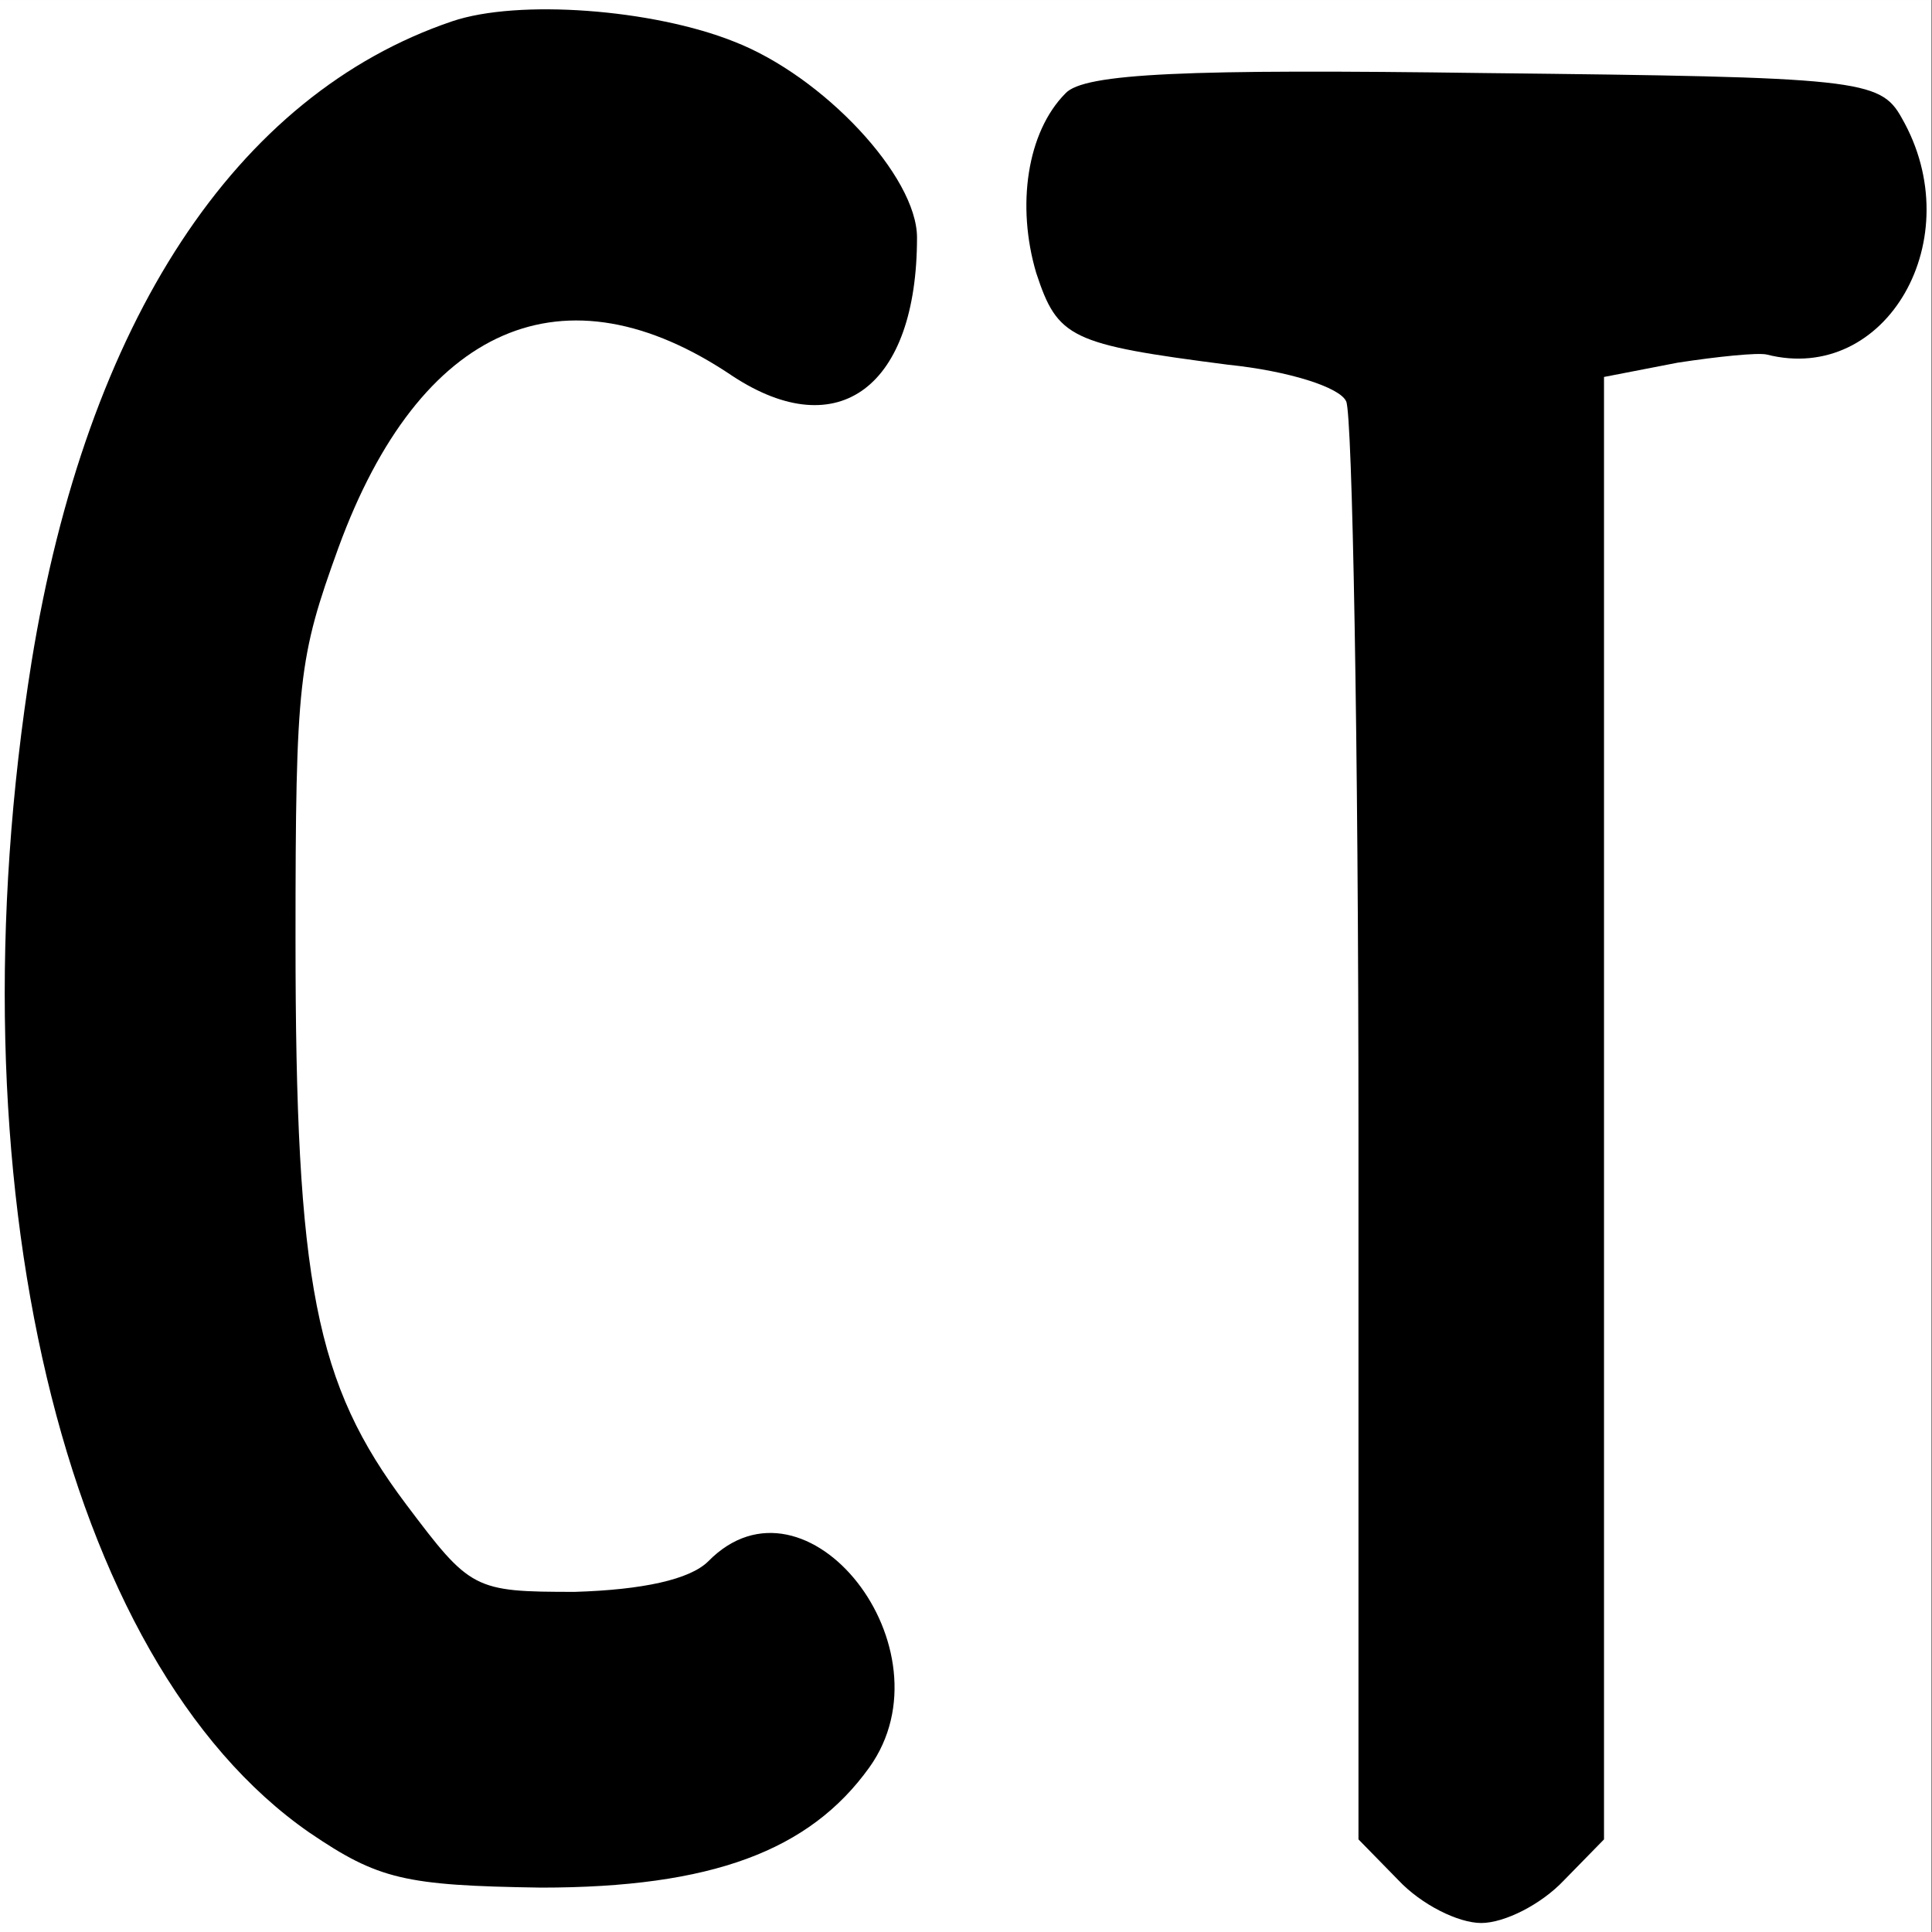
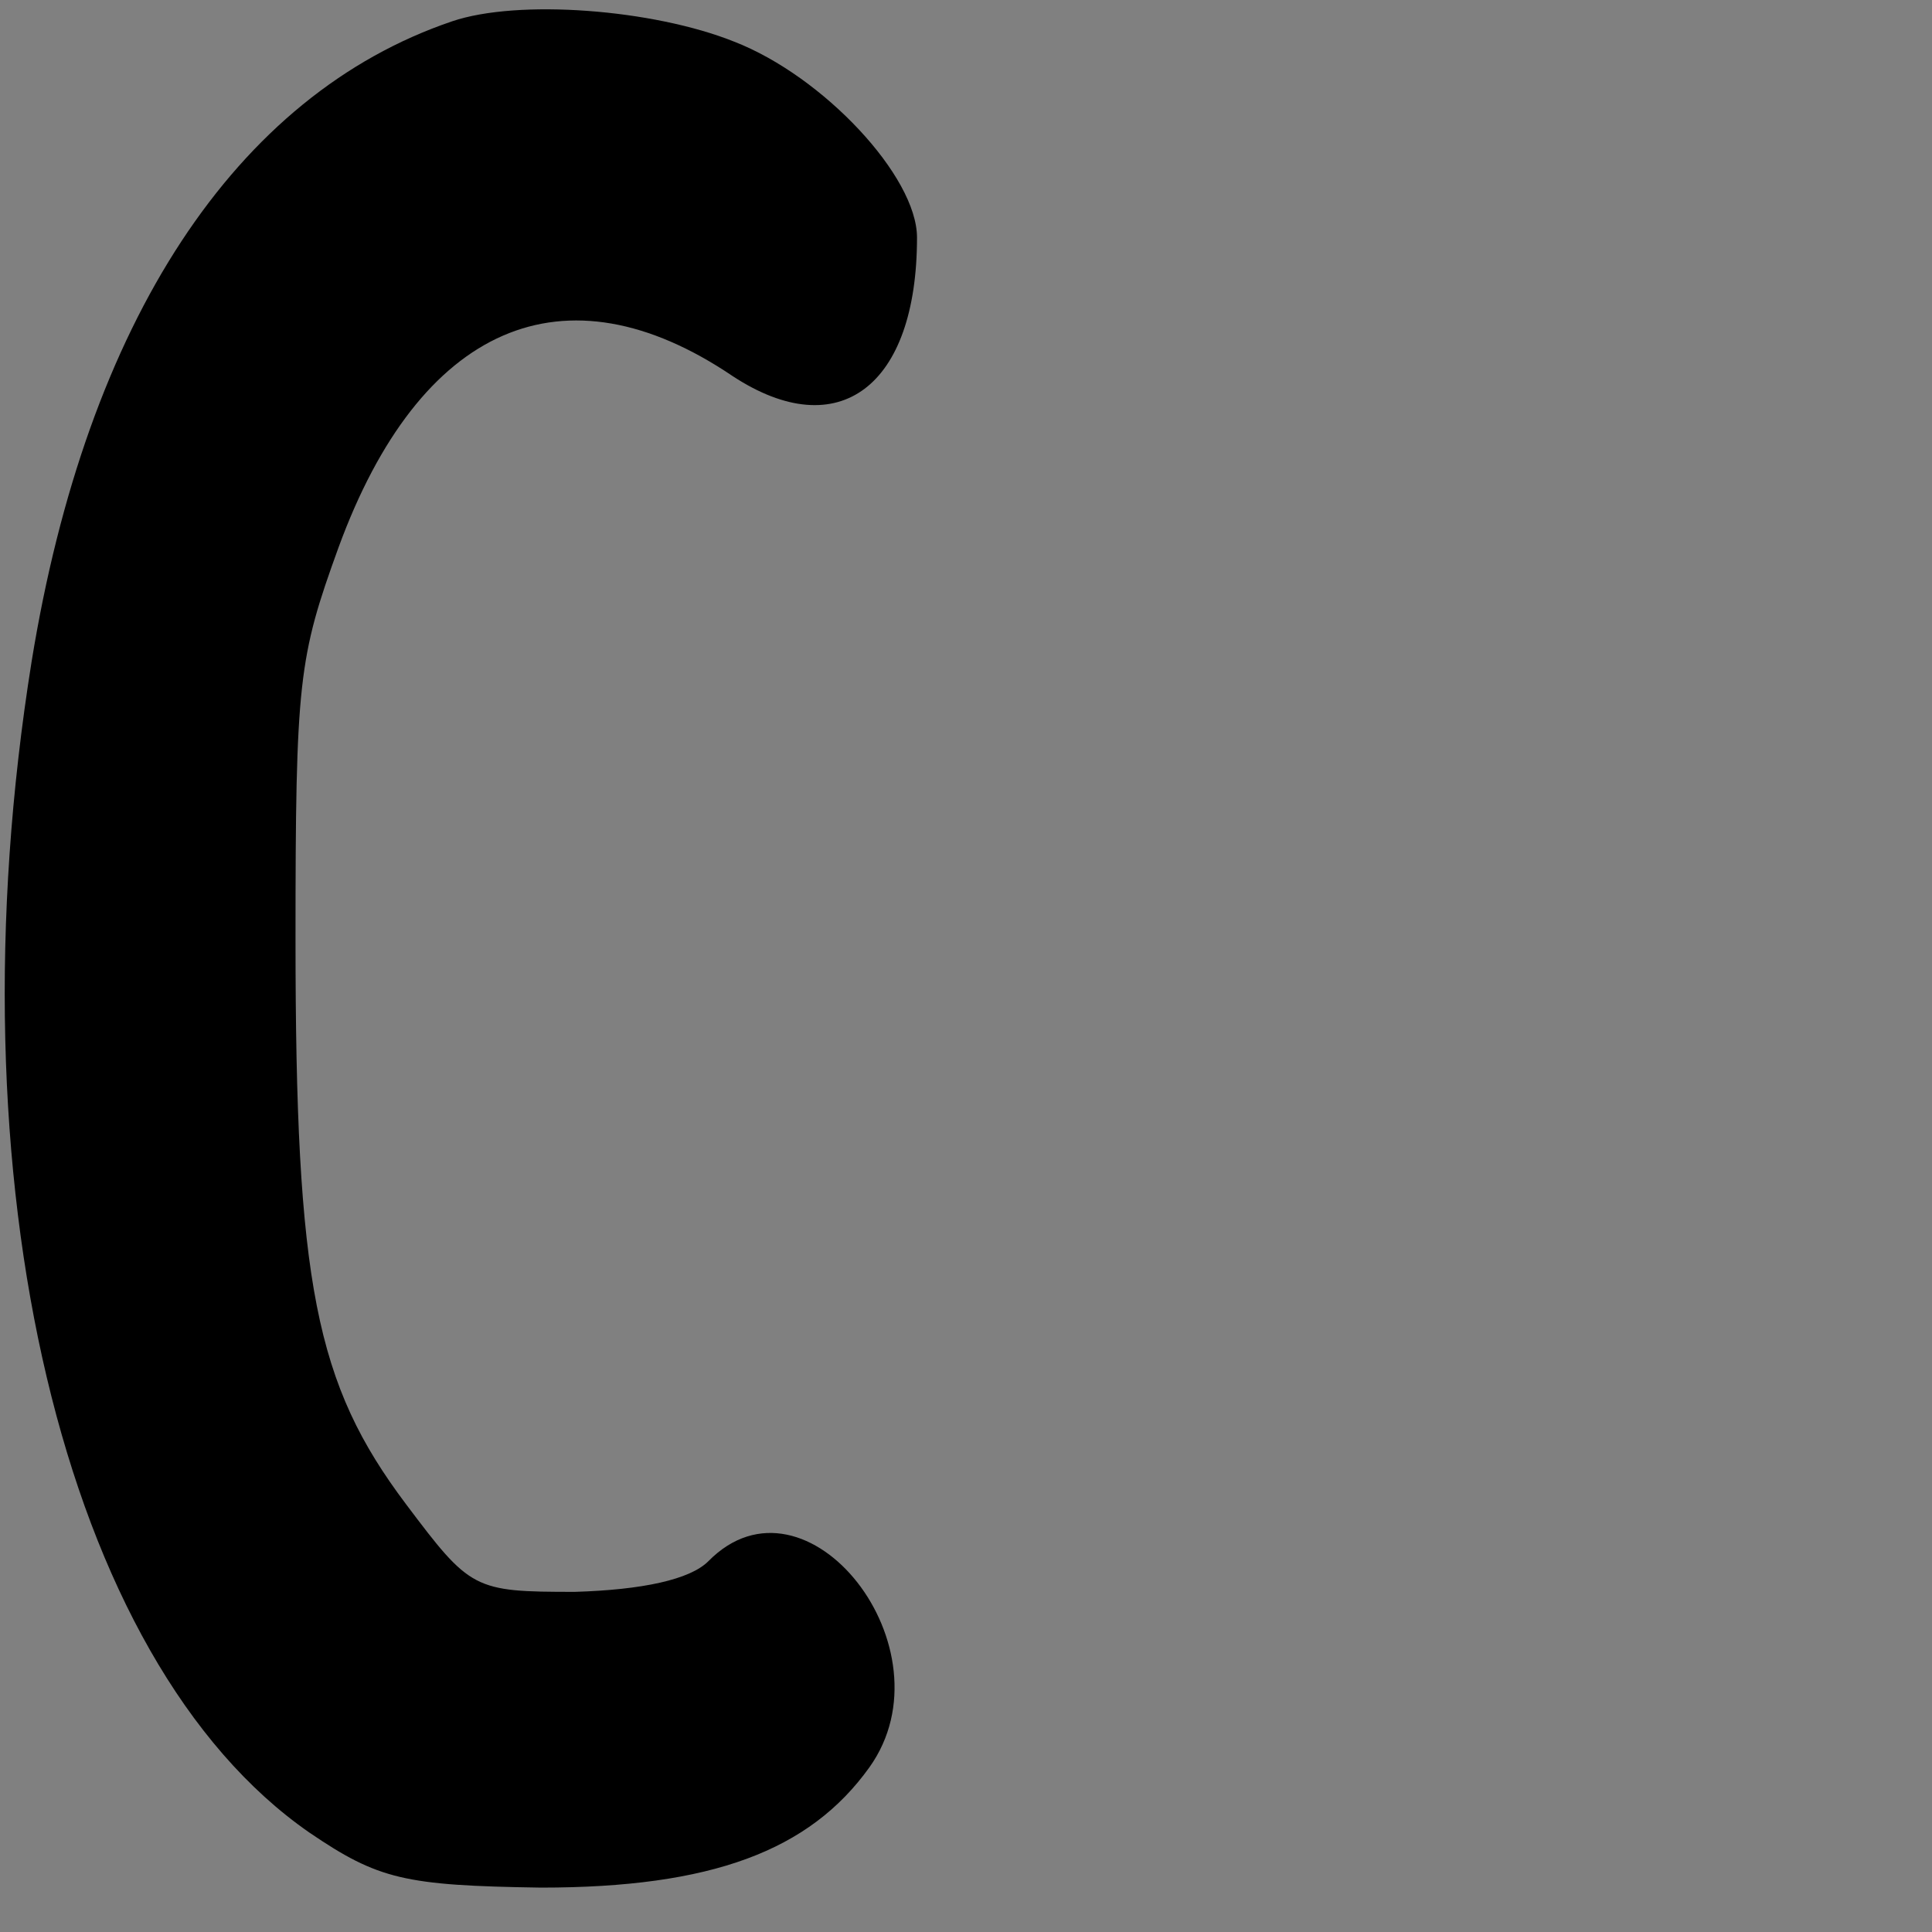
<svg xmlns="http://www.w3.org/2000/svg" width="70pt" height="70pt" preserveAspectRatio="xMidYMid" version="1.0" viewBox="0 0 70 70">
  <rect x="0" y="0" width="70" height="70" fill="#808080" stroke="none" />
  <g transform="matrix(.556 0 0 .739 .171 -5.922)">
-     <rect x="-.308" y="8.014" width="125.85" height="94.736" fill="#fff" stroke-width=".649" />
-     <path d="m69.118 12.595c-2.5 1.9-3.2 5.5-1.9 8.8 1.4 3.2 2.2 3.5 12.5 4.5 3.9 0.3 7.3 1.1 7.7 1.8 0.4 0.6 0.8 16.7 0.8 35.8v34.7l2.6 2c1.5 1.2 3.9 2.1 5.4 2.1s3.9-0.9 5.4-2.1l2.6-2v-71.7l4.8-0.7c2.6-0.3 5.2-0.5 5.8-0.4 7.8 1.5 13.3-5.7 8.8-11.6-1.4-1.9-2.8-2-27.2-2.2-19.3-0.2-26.1 0-27.3 1z" stroke-width=".1" />
    <path transform="matrix(.1 0 0 -.1 -243.55 591.06)" d="m2727 5820c-141-36-238-147-274-314-54-254 20-490 181-574 45-23 62-26 151-27 111 0 175 18 214 59 55 58-41 150-105 101-12-9-43-14-87-15-66 0-68 1-110 43-59 59-72 108-72 277 0 127 2 138 28 192 53 109 147 140 257 84 69-34 120-5 120 68 0 30-61 79-119 96-53 16-141 21-184 10z" />
  </g>
</svg>